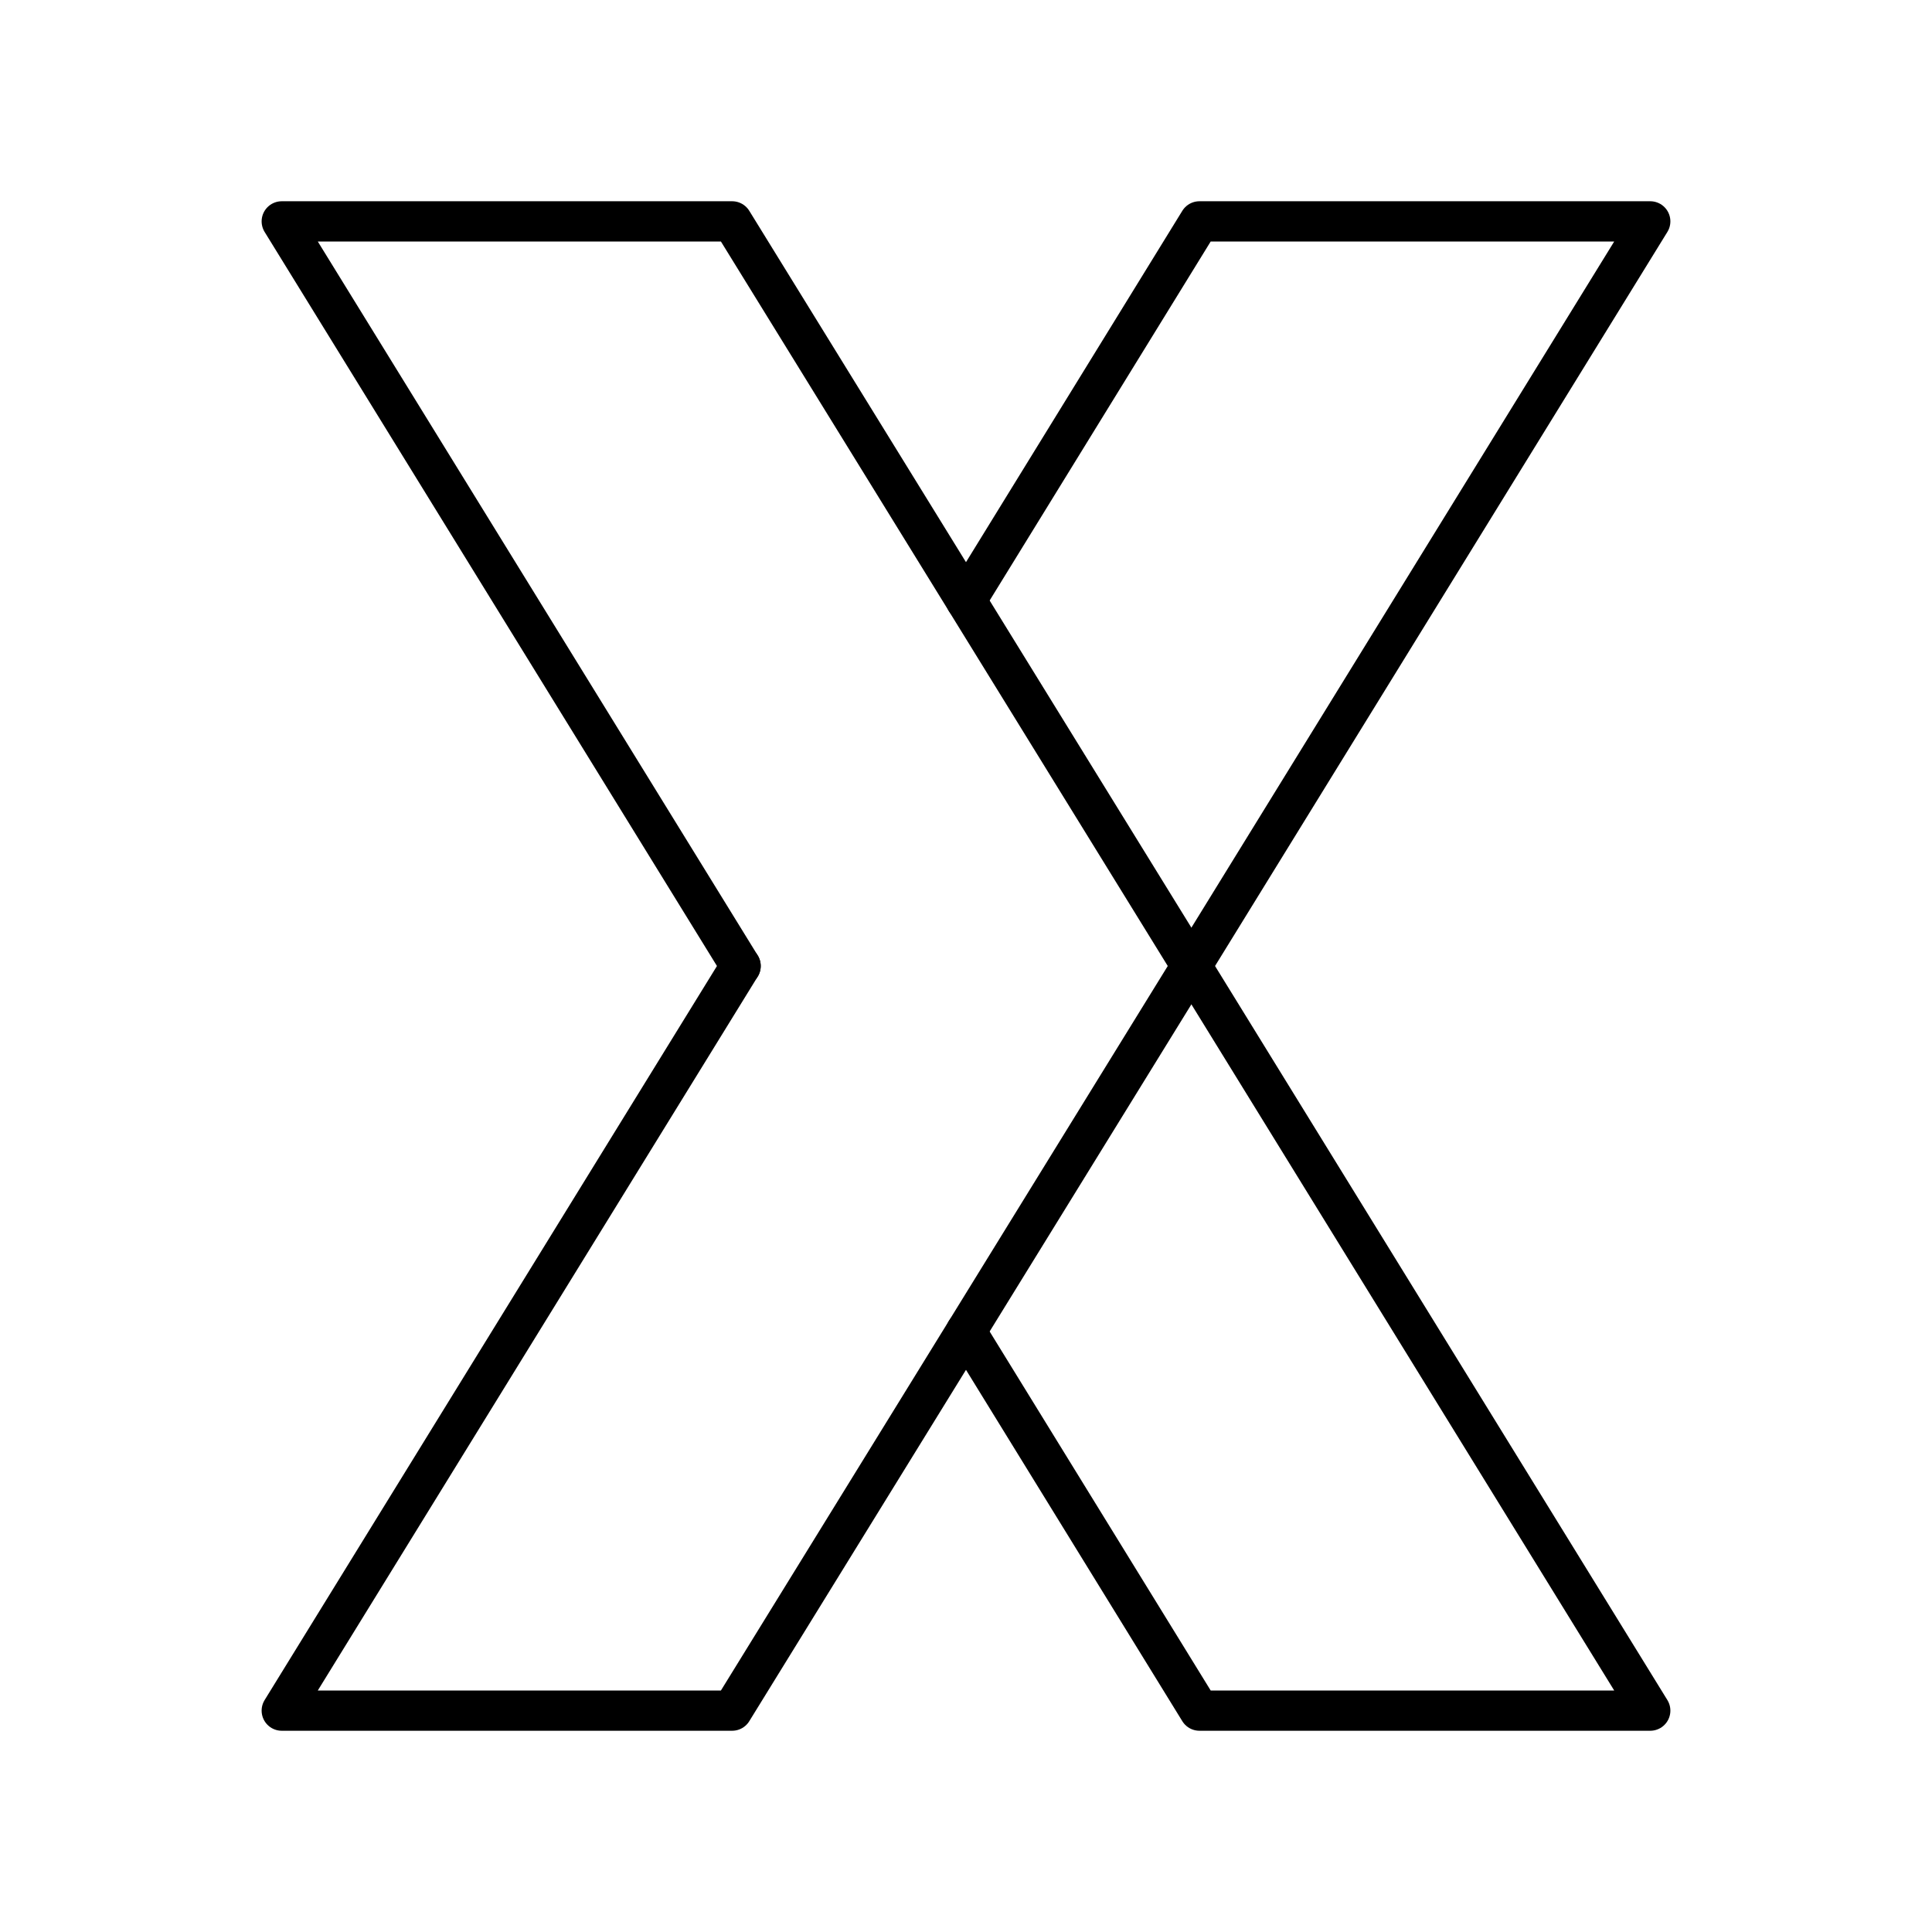
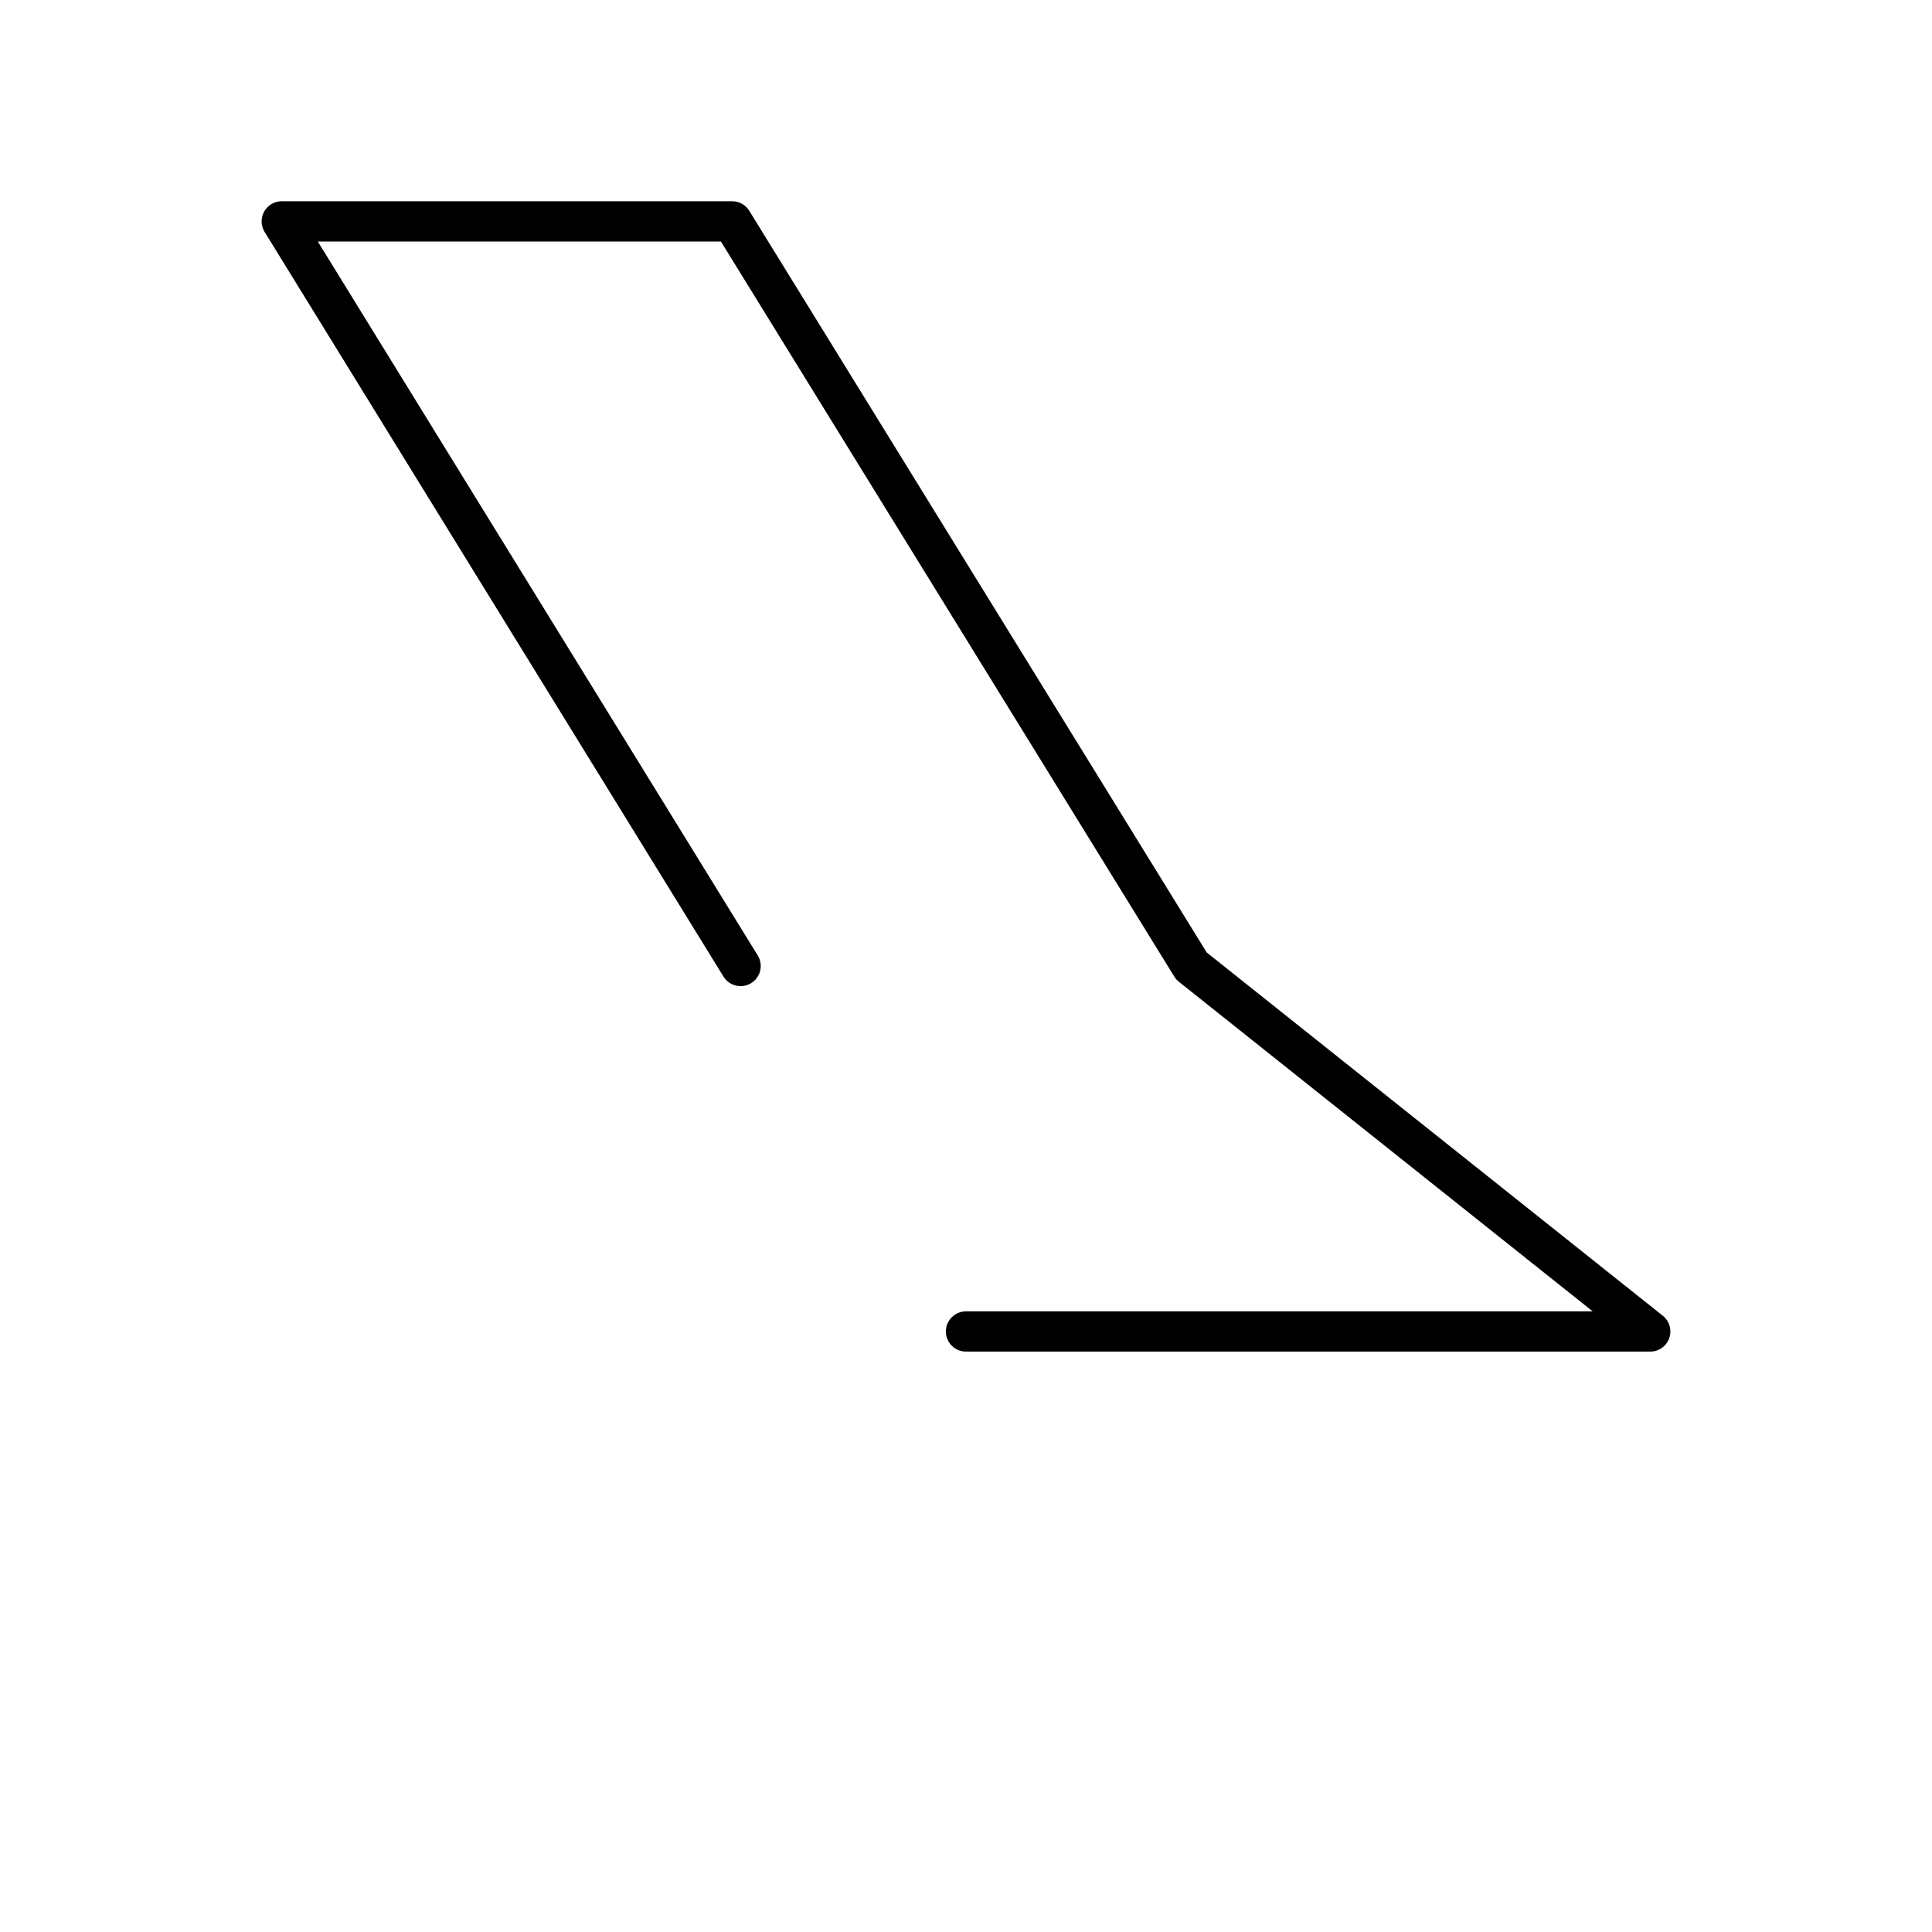
<svg xmlns="http://www.w3.org/2000/svg" width="800" height="800" viewBox="0 0 48 48">
-   <path fill="none" stroke="currentColor" stroke-linecap="round" stroke-linejoin="round" d="m24 33.08l5.8 9.42H41L29.6 24L24 14.92L18.19 5.5H7L18.4 24" />
-   <path fill="none" stroke="currentColor" stroke-linecap="round" stroke-linejoin="round" d="m24 14.92l5.8-9.42H41L29.6 24L24 33.08l-5.81 9.42H7L18.4 24" />
+   <path fill="none" stroke="currentColor" stroke-linecap="round" stroke-linejoin="round" d="m24 33.08H41L29.6 24L24 14.92L18.19 5.5H7L18.4 24" />
</svg>